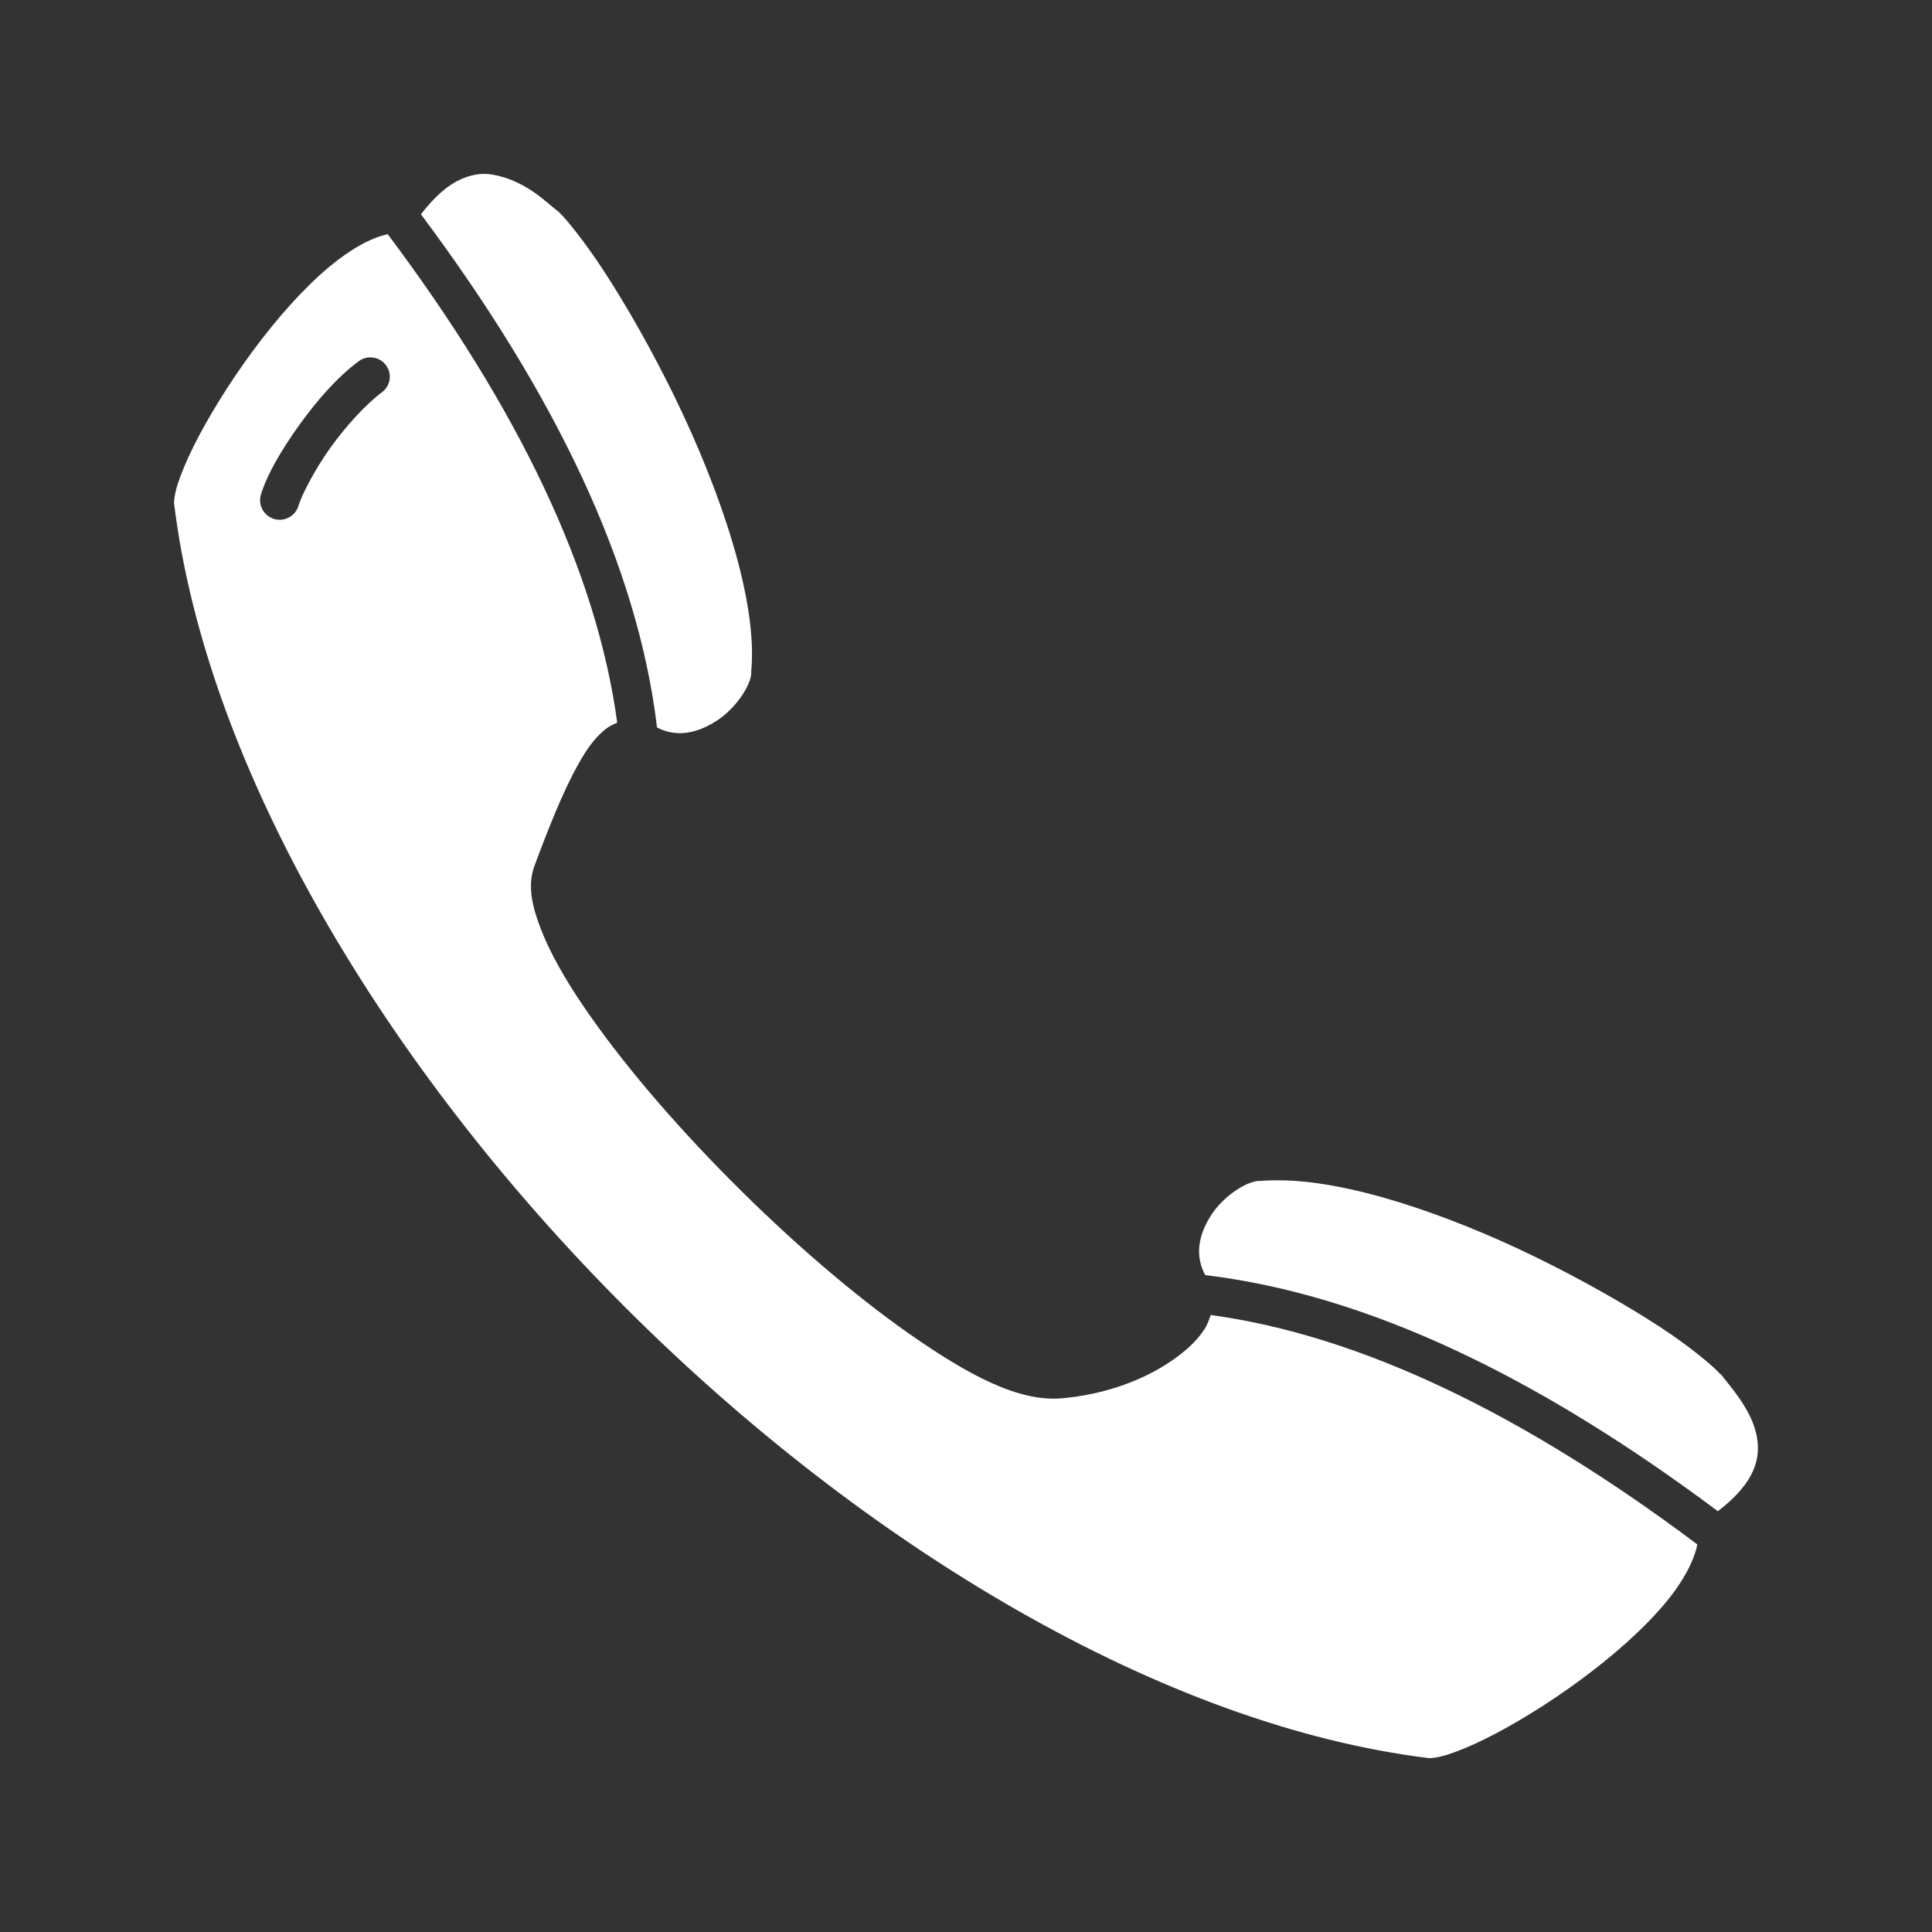
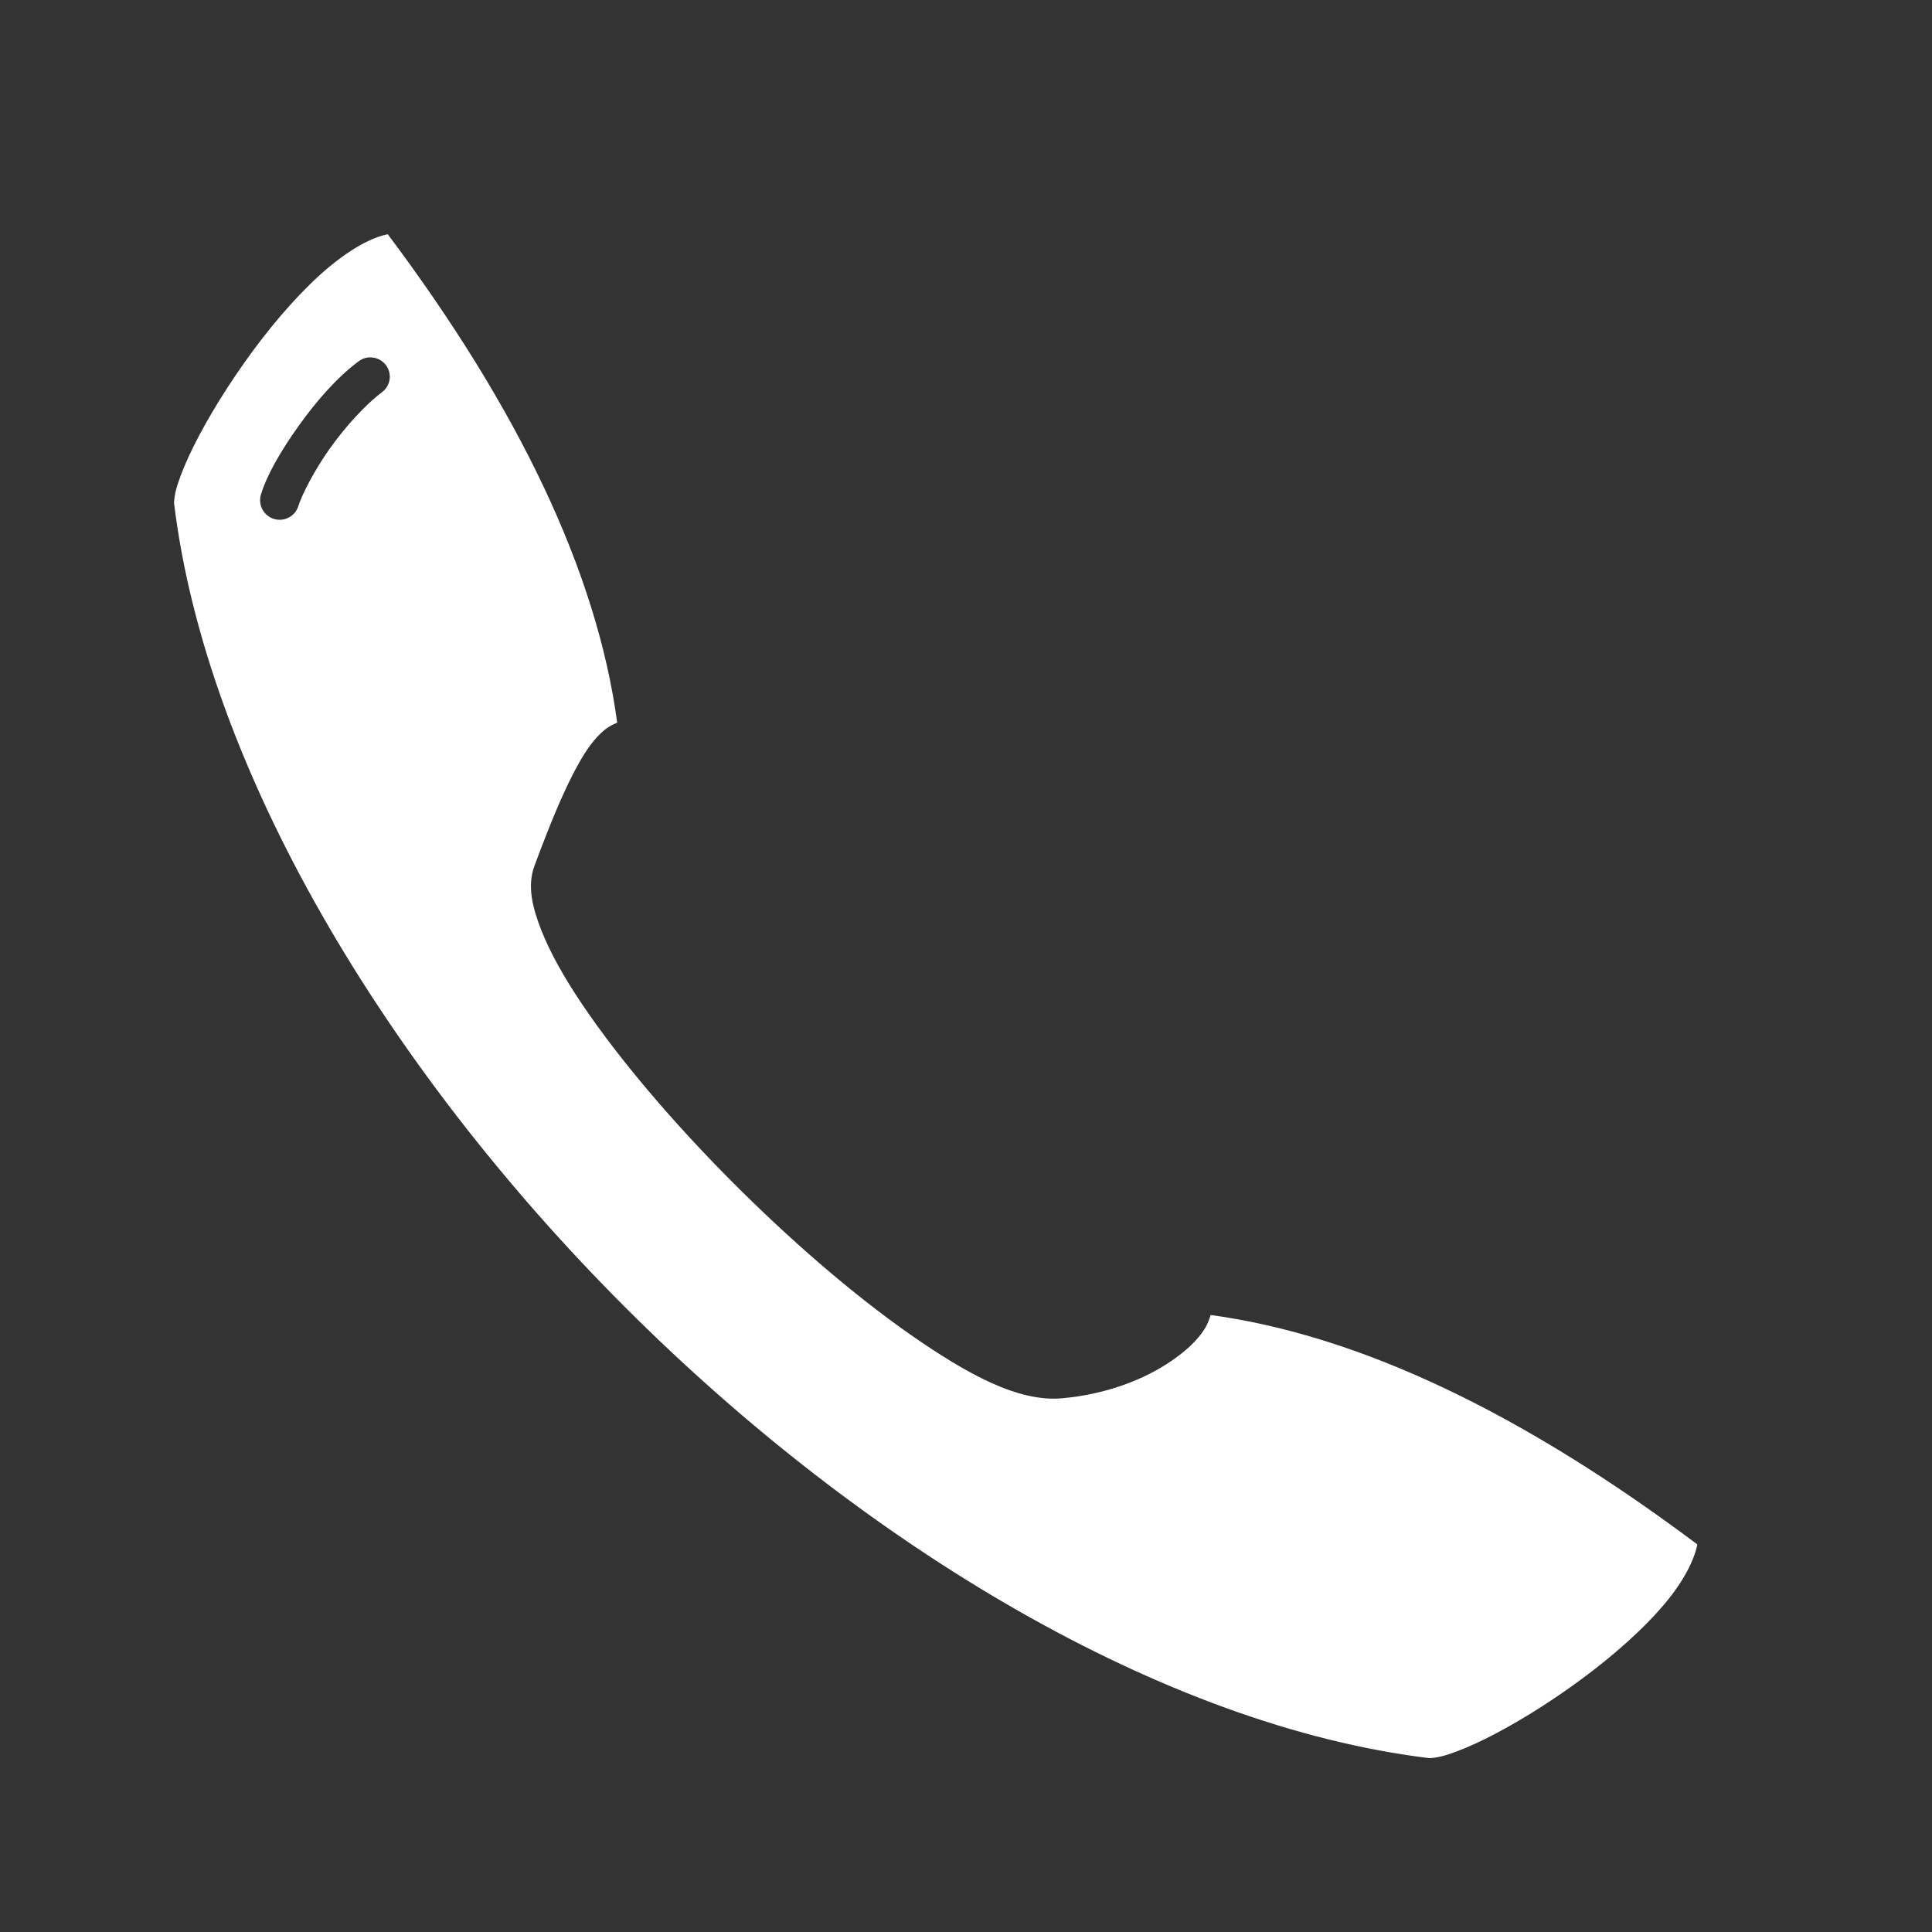
<svg xmlns="http://www.w3.org/2000/svg" width="100pt" height="100pt" version="1.1" viewBox="0 0 100 100">
  <rect x="0" y="0" width="100" height="100" fill="#333333" stroke="none" />
  <g fill="#fff">
-     <path d="m37.039 37.344c1.094-0.688 1.844-1.938 1.844-2.5v-0.094c0.352-3.648-1.594-9.348-3.969-14.219-1.188-2.434-2.477-4.684-3.594-6.406-1.117-1.723-2.18-2.992-2.438-3.188-0.34-0.258-0.699-0.605-1.219-0.969-0.52-0.363-1.141-0.684-1.781-0.844-0.281-0.07-0.555-0.129-0.844-0.125-0.371 0.008-0.777 0.098-1.188 0.281-0.617 0.273-1.316 0.836-2.062 1.812 6.941 9.289 11.219 18.16 12.219 26.562 1.012 0.527 2.059 0.301 3.031-0.312z" />
    <path d="m17.039 13.812c-1.348 1.129-2.731 2.695-3.969 4.375-1.238 1.68-2.328 3.461-3.062 4.938-0.367 0.738-0.641 1.41-0.812 1.938-0.172 0.527-0.191 0.93-0.188 0.969 1.664 13.727 10.945 29.223 23.344 41.625 12.398 12.398 27.902 21.68 41.625 23.344 0.043 0.004 0.441-0.016 0.969-0.188 0.527-0.172 1.199-0.445 1.938-0.812 1.48-0.734 3.262-1.824 4.938-3.062 1.68-1.238 3.25-2.621 4.375-3.969 0.938-1.121 1.496-2.207 1.656-3.031-8.957-6.719-17.387-10.809-25.188-11.875-0.082 0.254-0.172 0.5-0.312 0.719-0.398 0.625-1 1.164-1.719 1.656-1.438 0.988-3.426 1.742-5.688 1.938-2.246 0.191-4.856-1.227-7.844-3.312-2.988-2.09-6.266-4.934-9.281-7.969-3.016-3.035-5.75-6.246-7.656-9.066-0.953-1.406-1.691-2.719-2.156-3.906-0.461-1.18-0.727-2.281-0.344-3.312 0.734-1.969 1.48-3.859 2.281-5.281 0.398-0.711 0.805-1.301 1.344-1.75 0.188-0.156 0.414-0.277 0.656-0.375-1.051-7.816-5.129-16.289-11.875-25.281-0.824 0.16-1.906 0.75-3.031 1.688zm2.719 6.5c-0.816 0.609-1.863 1.746-2.688 2.906-0.824 1.16-1.453 2.414-1.625 2.969-0.164 0.535-0.73 0.836-1.266 0.672-0.535-0.164-0.836-0.73-0.672-1.266 0.309-1.016 1.031-2.258 1.938-3.531s1.98-2.512 3.094-3.344c0.152-0.121 0.336-0.199 0.531-0.219h0.094c0.551-0.008 1.004 0.438 1.012 0.988 0.004 0.324-0.152 0.633-0.418 0.824z" />
-     <path d="m88.914 78.219c0.977-0.742 1.539-1.445 1.812-2.062 0.324-0.727 0.316-1.391 0.156-2.031-0.16-0.641-0.512-1.262-0.875-1.781-0.363-0.52-0.68-0.879-0.938-1.219h-0.031c-0.195-0.258-1.438-1.352-3.156-2.469s-3.973-2.406-6.406-3.594c-4.562-2.227-9.852-4.039-13.5-3.969-0.242 0.004-0.492 0.008-0.719 0.031h-0.094c-0.562 0-1.812 0.719-2.5 1.812-0.621 0.988-0.832 2.039-0.281 3.062 8.406 1.008 17.246 5.277 26.531 12.219z" />
  </g>
</svg>